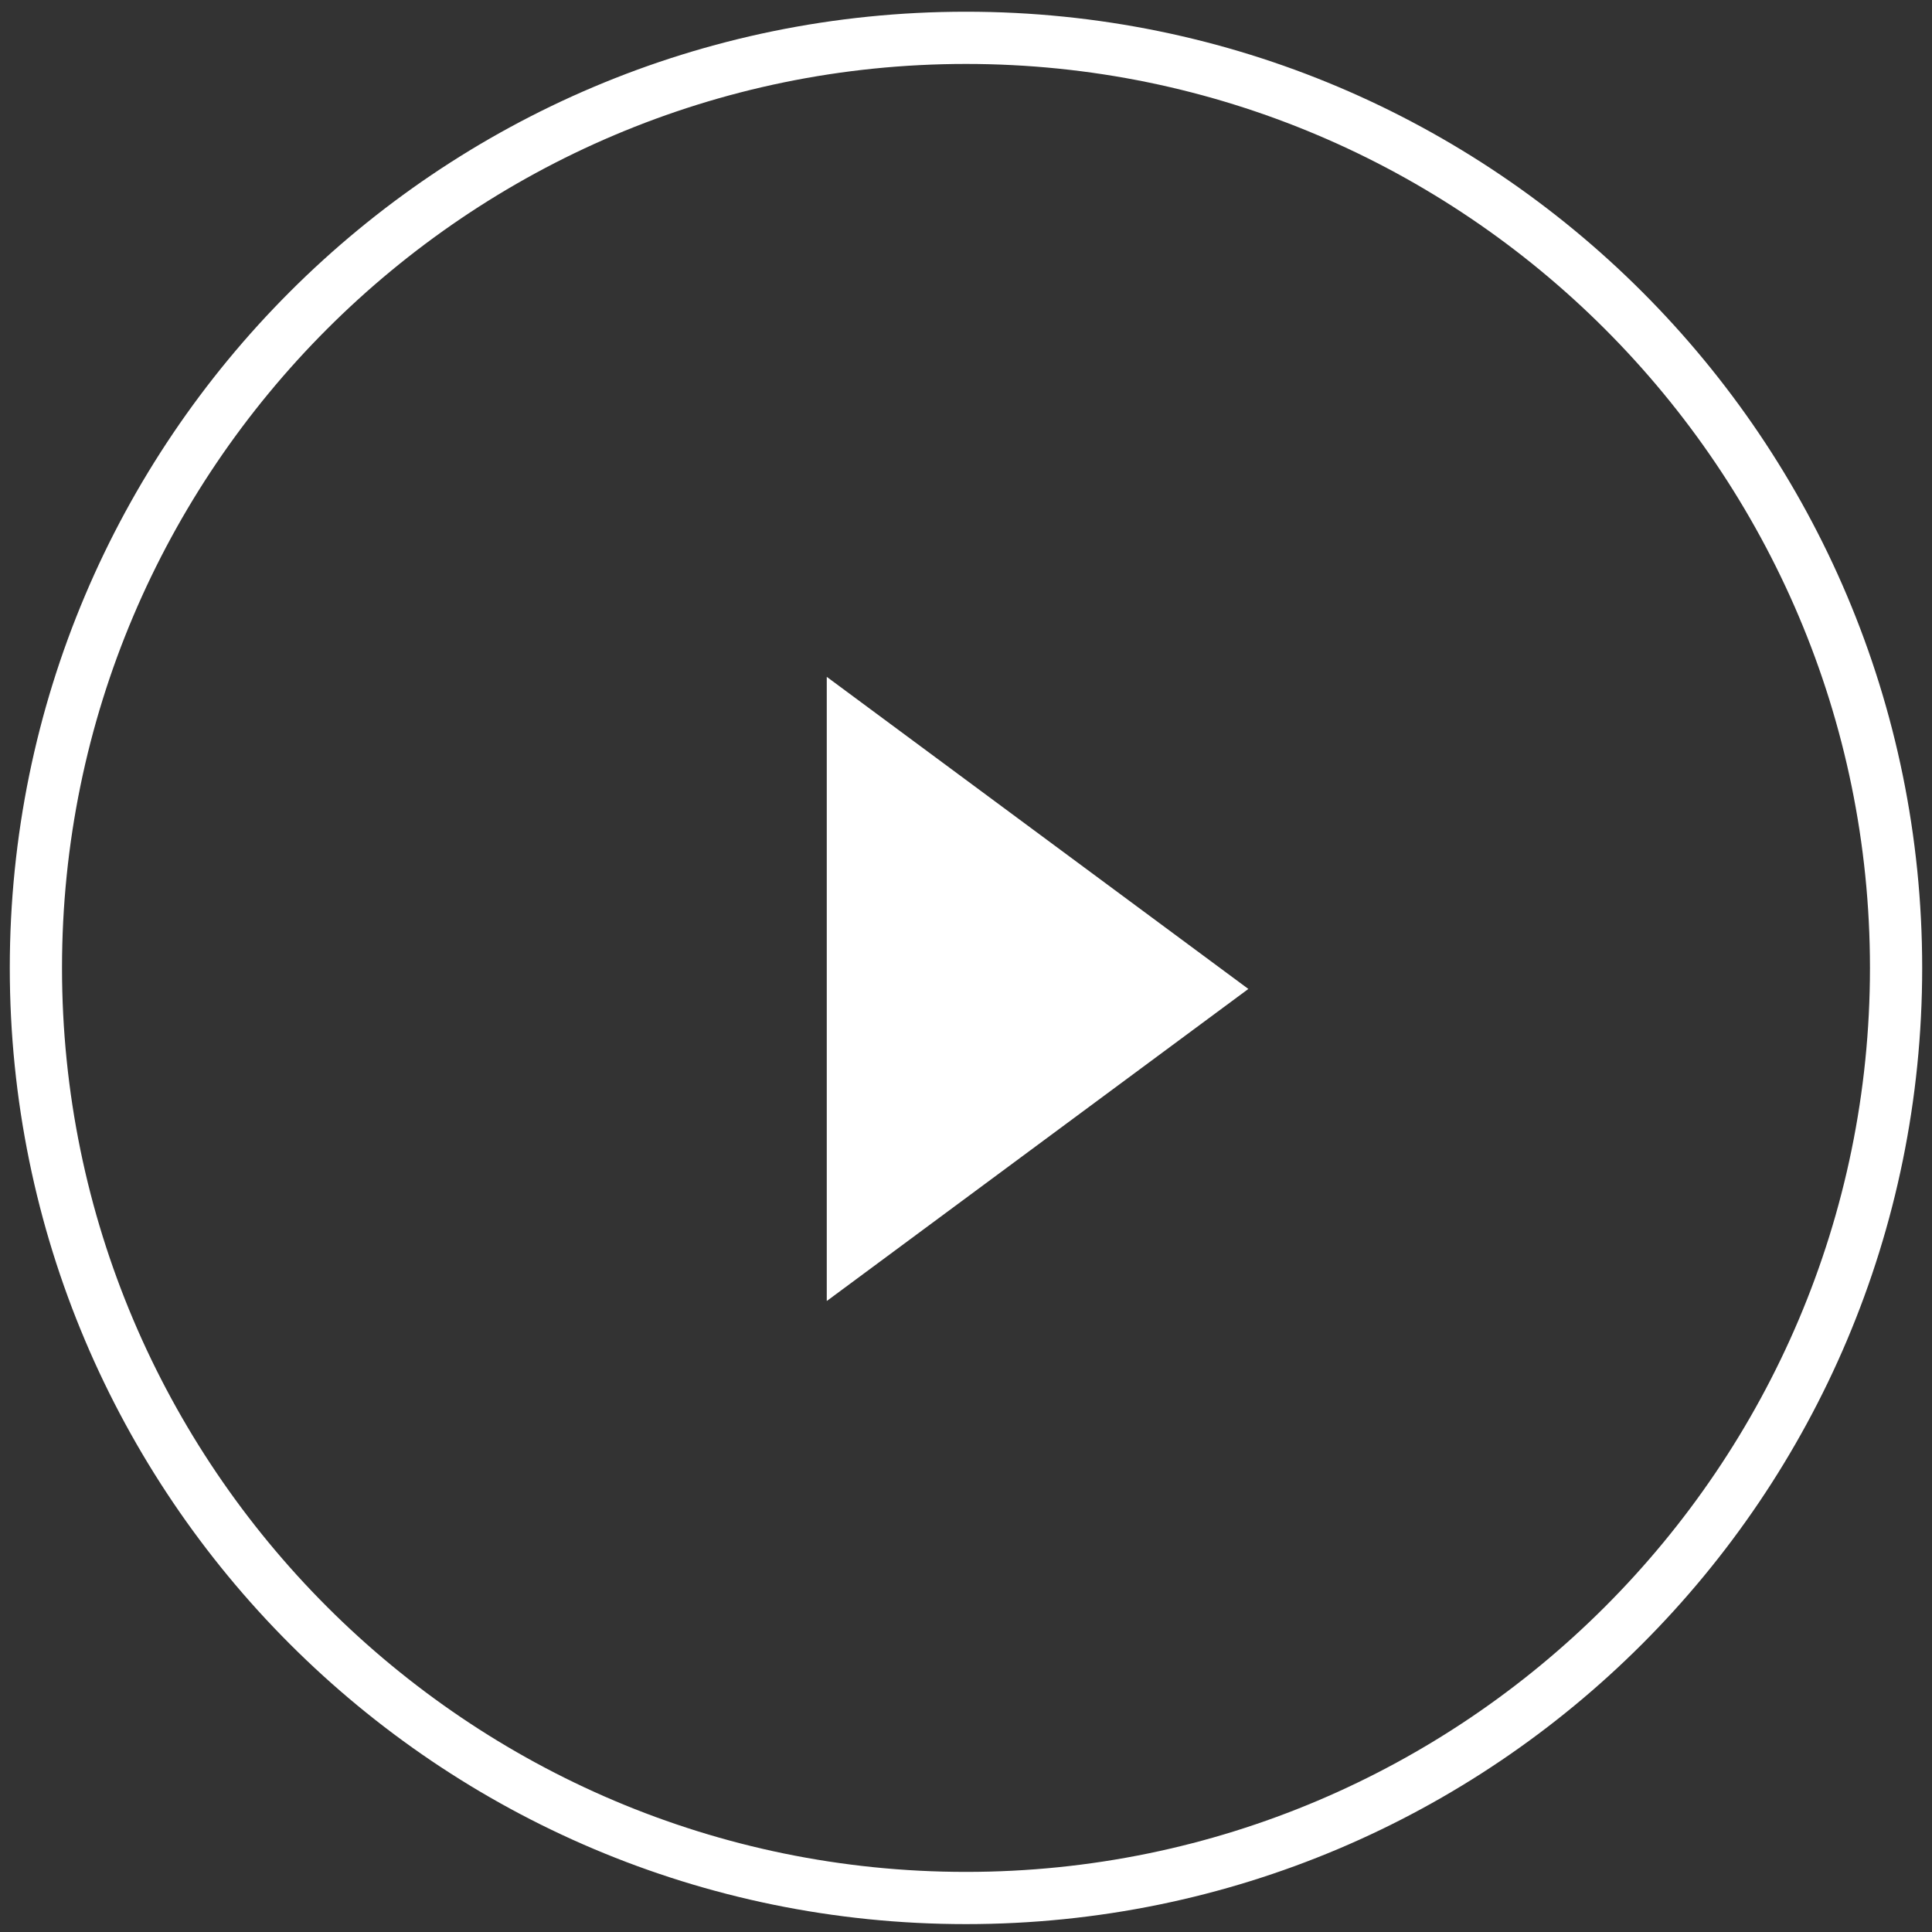
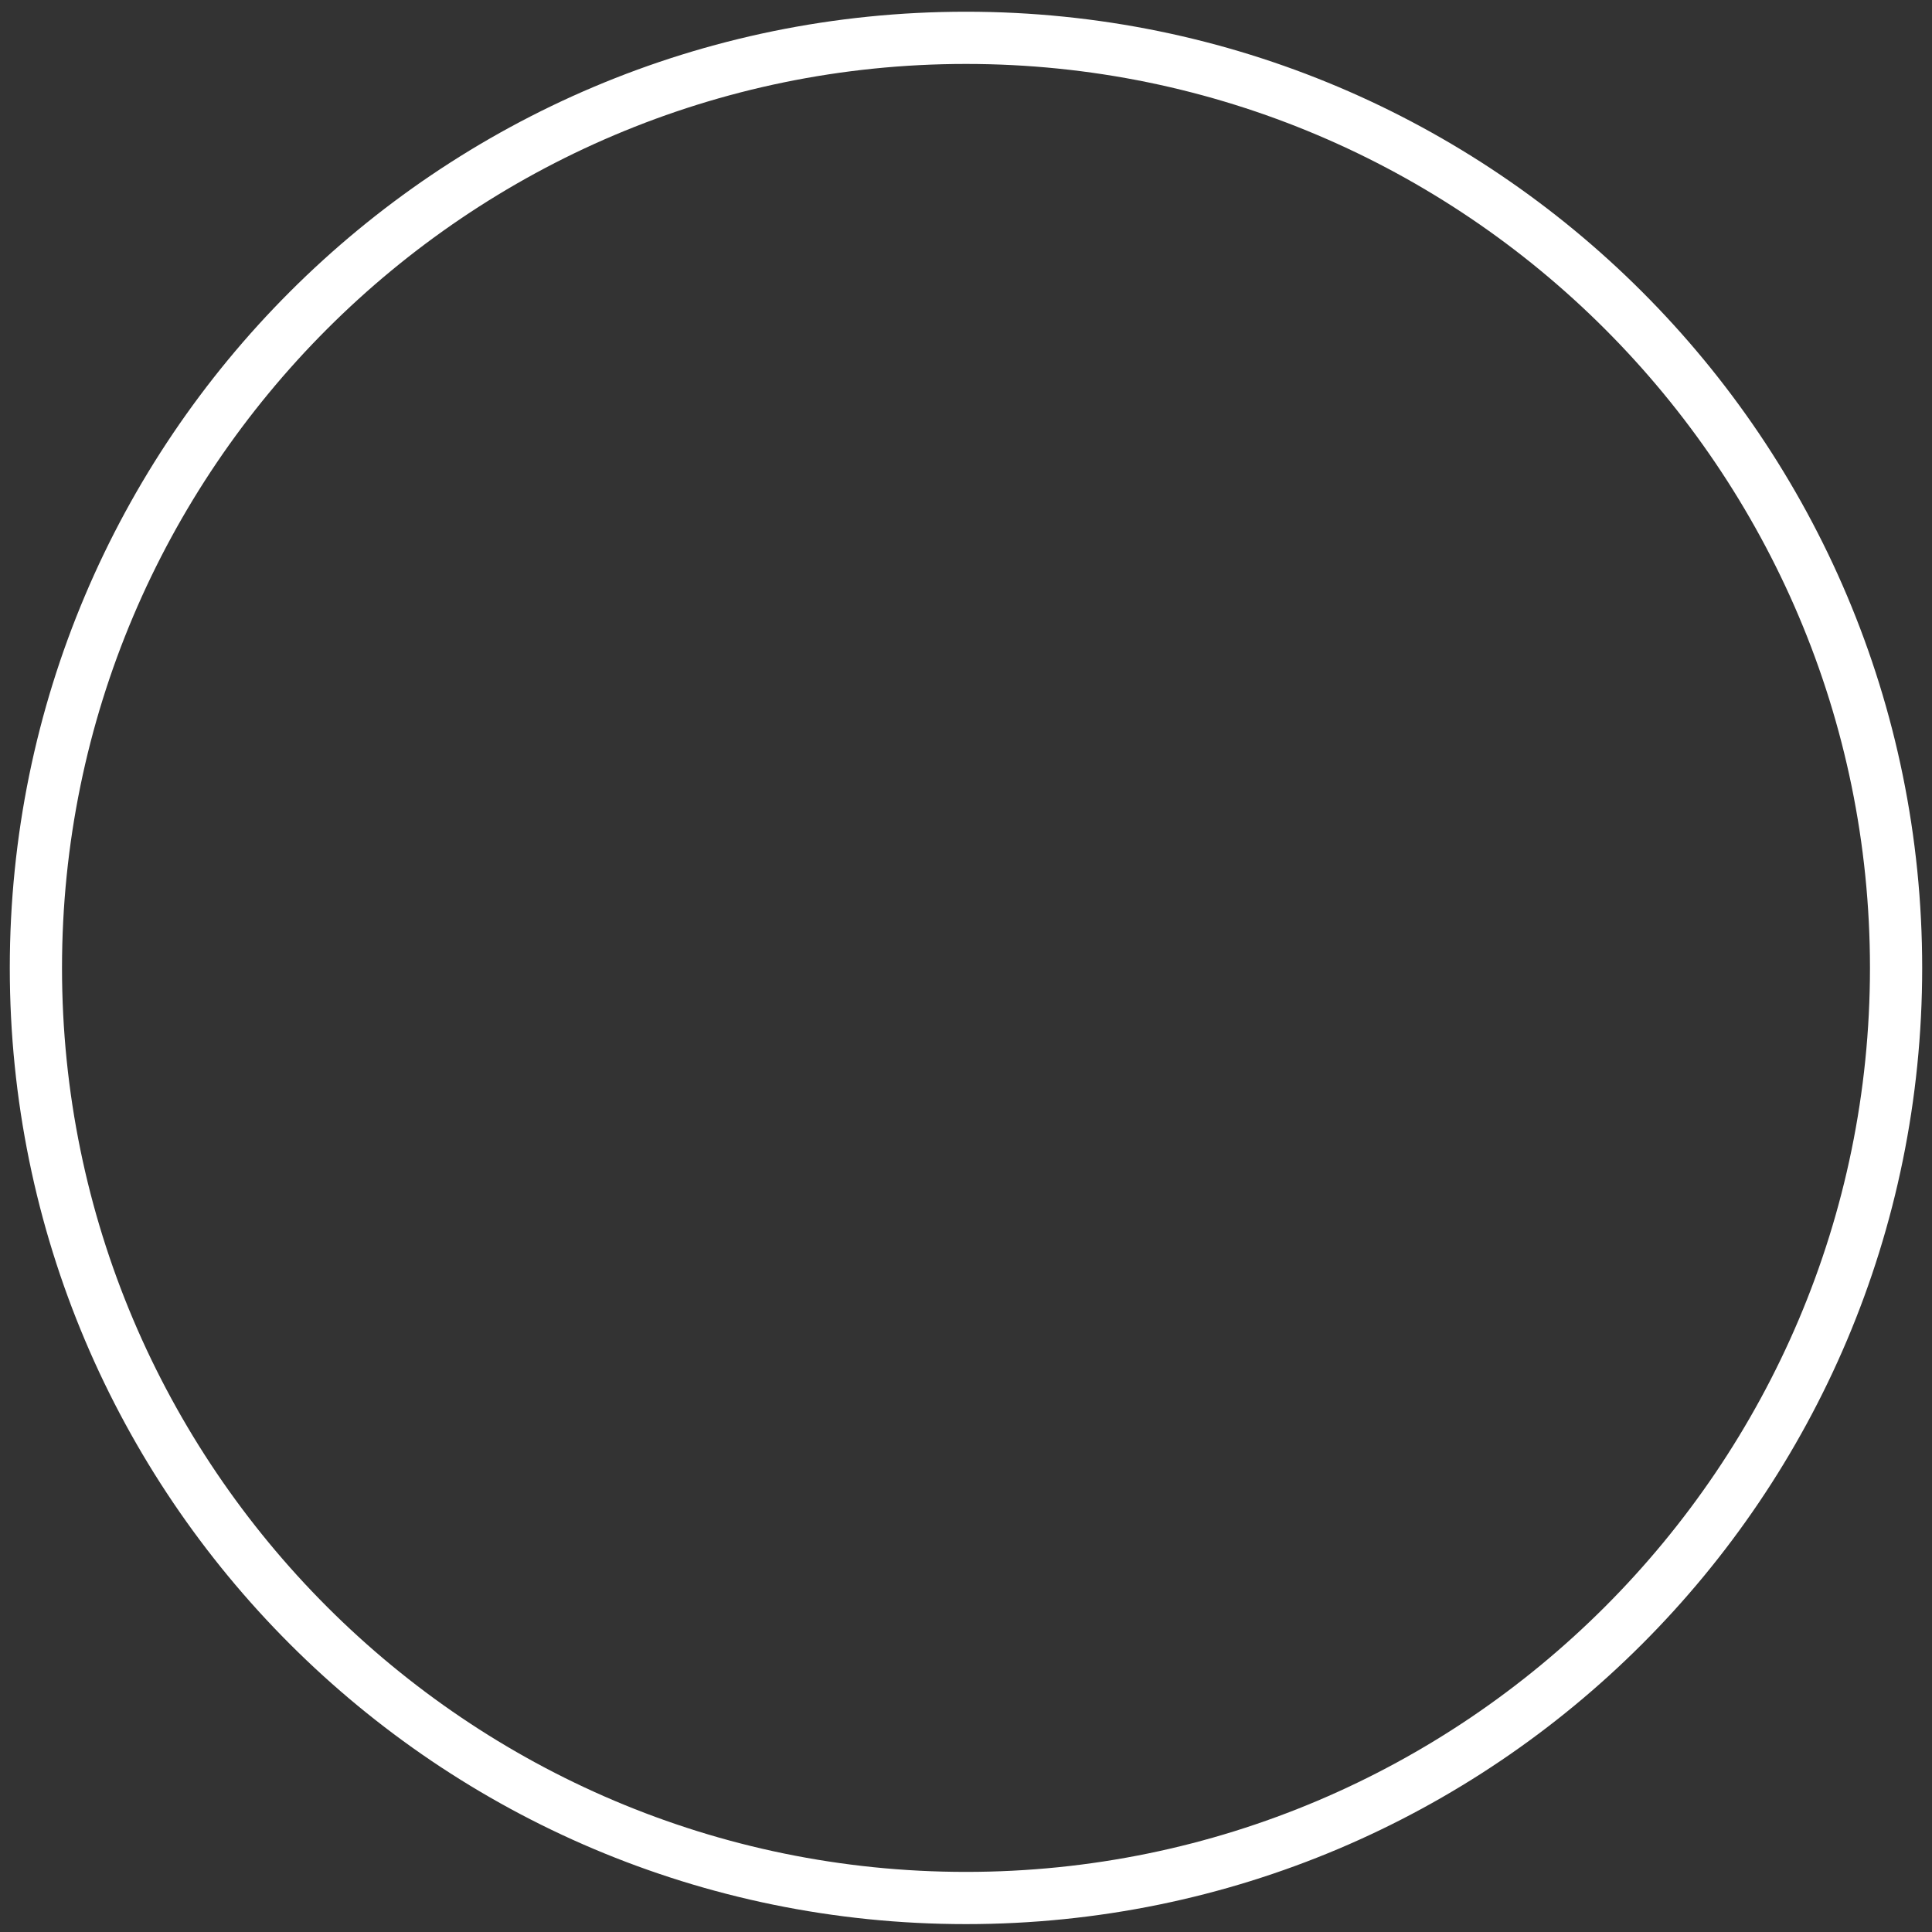
<svg xmlns="http://www.w3.org/2000/svg" version="1.1" id="Calque_1" x="0px" y="0px" width="74px" height="74px" viewBox="0 0 74 74" enable-background="new 0 0 74 74" xml:space="preserve">
  <rect x="0" y="0" width="74" height="74" fill="#333333" stroke="none" />
  <g>
-     <circle fill="transparent" opacity="0.37" cx="37.147" cy="37.074" r="35.772" />
    <path fill="#FFFFFF" d="M37,2.449c19.092,0,34.624,15.533,34.624,34.625S56.092,71.698,37,71.698S2.375,56.166,2.375,37.074   S17.908,2.449,37,2.449 M37,0.449c-20.227,0-36.625,16.397-36.625,36.625C0.375,57.3,16.773,73.698,37,73.698   S73.624,57.3,73.624,37.074C73.624,16.847,57.227,0.449,37,0.449L37,0.449z" />
-     <polygon fill="#FFFFFF" points="31.667,25.925 47.815,37.879 31.667,49.832  " />
  </g>
</svg>